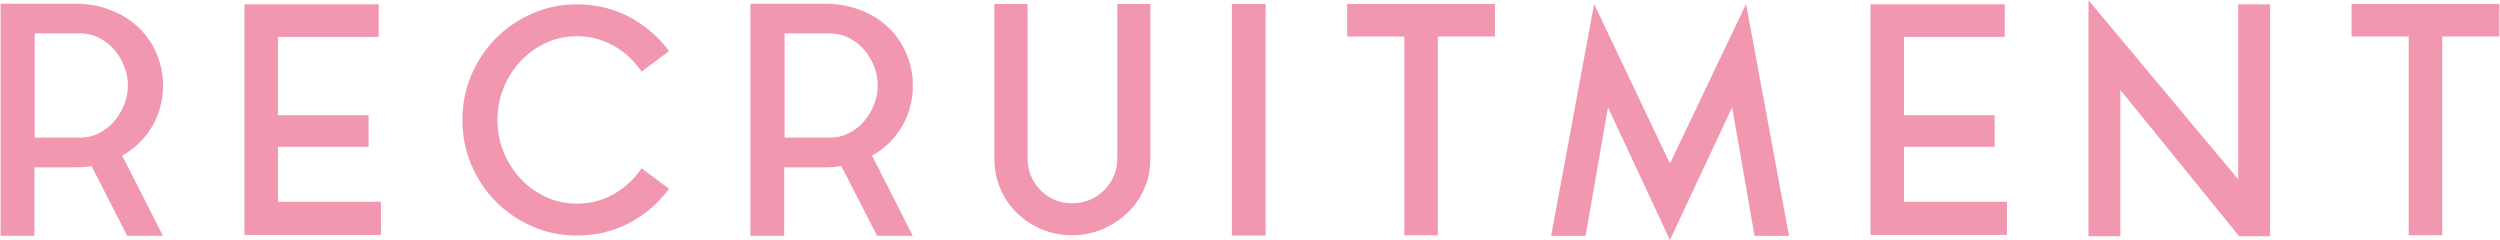
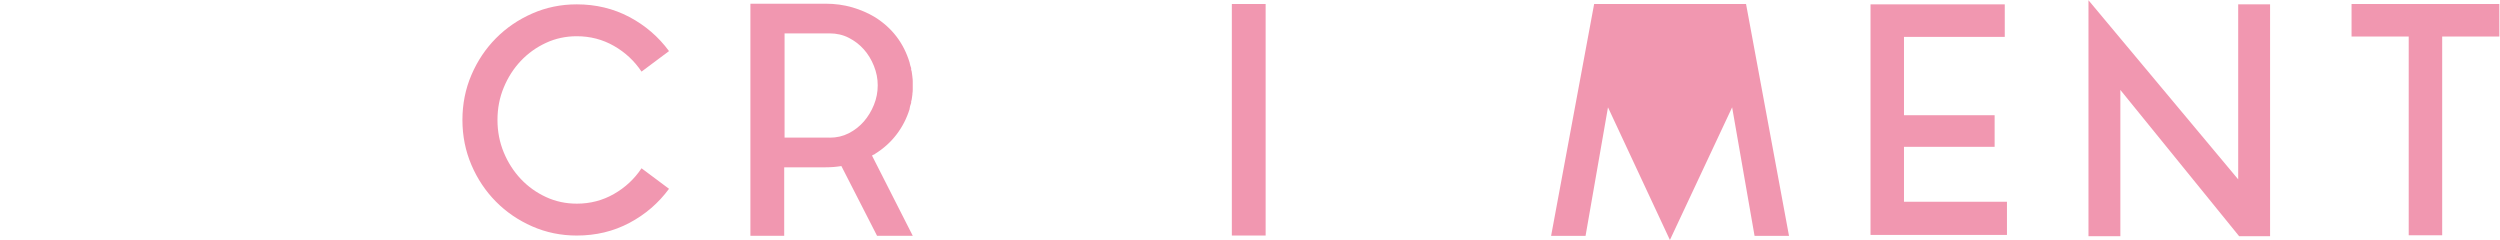
<svg xmlns="http://www.w3.org/2000/svg" id="_レイヤー_2" viewBox="0 0 614 59">
  <defs>
    <style>.cls-1{fill:none;}.cls-2{fill:#f197b0;}</style>
  </defs>
  <g id="contents">
    <g>
-       <rect class="cls-1" width="614" height="59" />
      <g>
-         <path class="cls-2" d="M39.25,26.75c-.72,2.33-1.8,4.42-3.22,6.28-1.42,1.86-3.17,3.44-5.24,4.73-.1,.1-.23,.18-.39,.23-.16,.05-.29,.13-.39,.23l10.01,19.7h-8.77l-8.77-17.14c-.62,.1-1.24,.18-1.86,.23-.62,.05-1.29,.08-2.02,.08H8.45v16.83H.15V.91H18.61c2.33,0,4.51,.3,6.55,.89,2.04,.6,3.92,1.41,5.62,2.44,4.19,2.64,7.01,6.33,8.46,11.09,.05,.26,.1,.49,.15,.7,.05,.21,.13,.44,.23,.7v.39c.1,.26,.17,.54,.2,.85,.03,.31,.06,.62,.12,.93v.08c.05,.31,.08,.62,.08,.93v2.17c0,.31-.03,.62-.08,.93v.16c-.05,.31-.09,.61-.12,.89-.03,.29-.09,.58-.2,.89v.31c-.21,.57-.34,1.06-.39,1.47Zm-19.63,7.06c1.71,0,3.27-.36,4.69-1.09,1.42-.73,2.65-1.69,3.69-2.88,1.03-1.19,1.86-2.56,2.48-4.09,.62-1.53,.93-3.12,.93-4.79s-.31-3.19-.93-4.75c-.62-1.56-1.45-2.92-2.48-4.08-1.04-1.17-2.26-2.11-3.69-2.84-1.42-.73-2.99-1.09-4.69-1.09H8.53v25.6h11.09Z" />
-         <path class="cls-2" d="M68.26,49.55h25.29v8.15H60.04V1.07h32.97v7.99h-24.75V28.3h22.26v7.76h-22.26v13.5Z" />
        <path class="cls-2" d="M141.65,50.02c3.31,0,6.35-.79,9.12-2.37,2.77-1.58,5.03-3.68,6.79-6.32l6.75,5.04c-2.59,3.52-5.83,6.31-9.74,8.38-3.91,2.07-8.21,3.1-12.92,3.1-3.88,0-7.52-.75-10.94-2.25-3.41-1.5-6.39-3.53-8.92-6.09-2.53-2.56-4.54-5.56-6.01-9-1.47-3.44-2.21-7.12-2.21-11.05s.74-7.62,2.21-11.05c1.47-3.44,3.48-6.44,6.01-9,2.53-2.56,5.51-4.59,8.92-6.09,3.41-1.5,7.06-2.25,10.94-2.25,4.71,0,9.01,1.04,12.92,3.1,3.9,2.07,7.15,4.86,9.74,8.38l-6.75,5.04c-1.76-2.64-4.02-4.74-6.79-6.32-2.77-1.58-5.81-2.37-9.12-2.37-2.69,0-5.21,.54-7.56,1.63-2.35,1.09-4.41,2.56-6.17,4.42-1.76,1.86-3.16,4.03-4.19,6.52-1.04,2.48-1.55,5.15-1.55,7.99s.52,5.51,1.55,7.99c1.03,2.48,2.43,4.65,4.19,6.52,1.76,1.86,3.81,3.33,6.17,4.42,2.35,1.09,4.87,1.63,7.56,1.63Z" />
        <path class="cls-2" d="M223.41,26.75c-.72,2.33-1.8,4.42-3.22,6.28-1.42,1.86-3.17,3.44-5.24,4.73-.1,.1-.23,.18-.39,.23-.16,.05-.28,.13-.39,.23l10.01,19.7h-8.77l-8.77-17.14c-.62,.1-1.24,.18-1.86,.23-.62,.05-1.29,.08-2.02,.08h-10.16v16.83h-8.3V.91h18.46c2.33,0,4.51,.3,6.55,.89,2.04,.6,3.92,1.41,5.62,2.44,4.19,2.64,7.01,6.33,8.46,11.09,.05,.26,.1,.49,.16,.7,.05,.21,.13,.44,.23,.7v.39c.1,.26,.17,.54,.19,.85,.03,.31,.06,.62,.12,.93v.08c.05,.31,.08,.62,.08,.93v2.17c0,.31-.03,.62-.08,.93v.16c-.05,.31-.09,.61-.12,.89-.03,.29-.09,.58-.19,.89v.31c-.21,.57-.34,1.06-.39,1.47Zm-19.63,7.06c1.71,0,3.27-.36,4.69-1.09,1.42-.73,2.65-1.69,3.69-2.88,1.03-1.19,1.86-2.56,2.48-4.09,.62-1.53,.93-3.12,.93-4.79s-.31-3.19-.93-4.75c-.62-1.56-1.45-2.92-2.48-4.08-1.04-1.17-2.26-2.11-3.69-2.84-1.42-.73-2.99-1.09-4.69-1.09h-11.09v25.6h11.09Z" />
-         <path class="cls-2" d="M274.38,.99h8.15V39c0,2.64-.5,5.09-1.51,7.37-1.01,2.28-2.39,4.25-4.15,5.93-1.76,1.68-3.8,3.01-6.13,4-2.33,.98-4.84,1.47-7.52,1.47s-5.11-.49-7.41-1.47c-2.3-.98-4.32-2.31-6.05-4-1.73-1.68-3.09-3.66-4.07-5.93-.98-2.28-1.47-4.73-1.47-7.37V.99h8.15V39c0,1.5,.28,2.91,.85,4.23,.57,1.32,1.34,2.48,2.33,3.49,.98,1.01,2.15,1.8,3.49,2.37,1.34,.57,2.77,.85,4.27,.85s3-.28,4.34-.85c1.34-.57,2.52-1.36,3.53-2.37,1.01-1.01,1.8-2.17,2.37-3.49,.57-1.32,.85-2.73,.85-4.23V.99Z" />
        <path class="cls-2" d="M302.54,.99h8.3V57.85h-8.3V.99Z" />
-         <path class="cls-2" d="M330.86,.99h36.3v7.99h-14.04V57.78h-8.22V8.98h-14.04V.99Z" />
-         <path class="cls-2" d="M428.83,.99l10.55,56.94h-8.46l-5.51-31.57-15.28,32.58-15.21-32.58-5.51,31.57h-8.46L391.52,.99l18.62,39.18L428.83,.99Z" />
+         <path class="cls-2" d="M428.83,.99l10.55,56.94h-8.46l-5.51-31.57-15.28,32.58-15.21-32.58-5.51,31.57h-8.46L391.52,.99L428.83,.99Z" />
        <path class="cls-2" d="M467.62,49.55h25.29v8.15h-33.51V1.07h32.97v7.99h-24.75V28.3h22.26v7.76h-22.26v13.5Z" />
        <path class="cls-2" d="M520.76,58.01h-7.83V.06l36.77,43.99V1.07h7.83V58.01h-7.6l-29.17-35.92V58.01Z" />
        <path class="cls-2" d="M577.54,.99h36.3v7.99h-14.04V57.78h-8.22V8.98h-14.04V.99Z" />
      </g>
    </g>
  </g>
</svg>